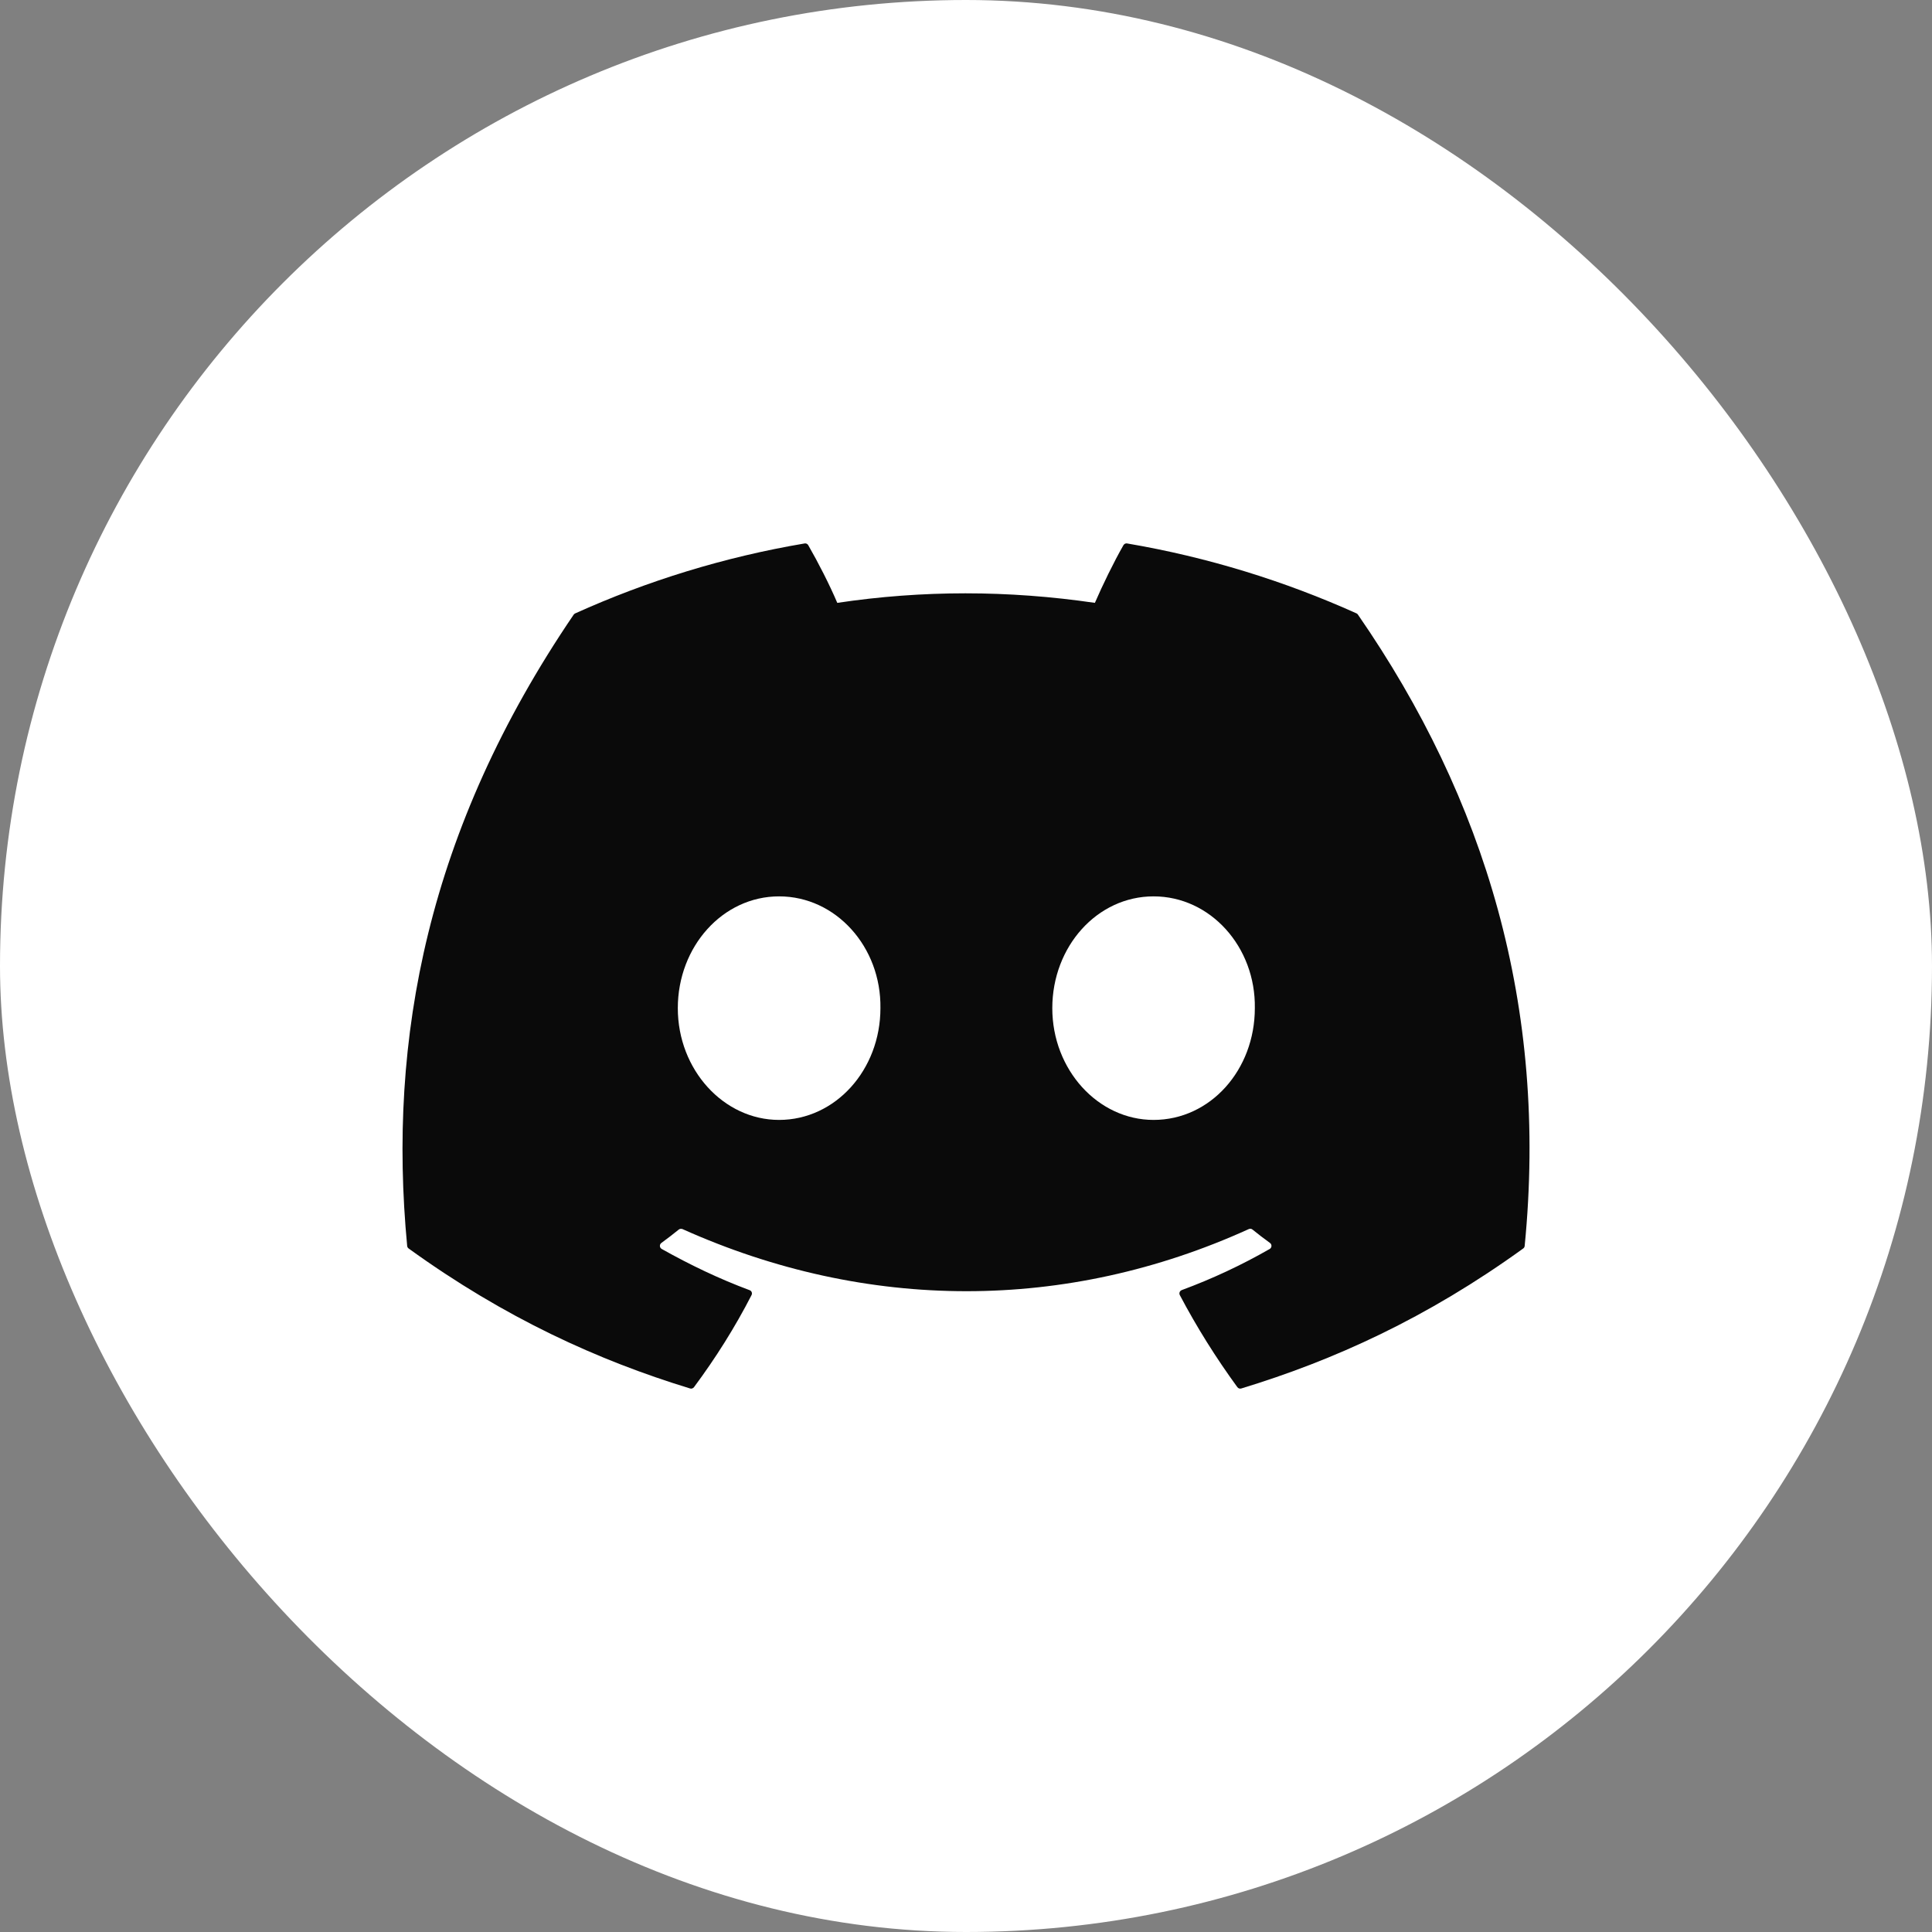
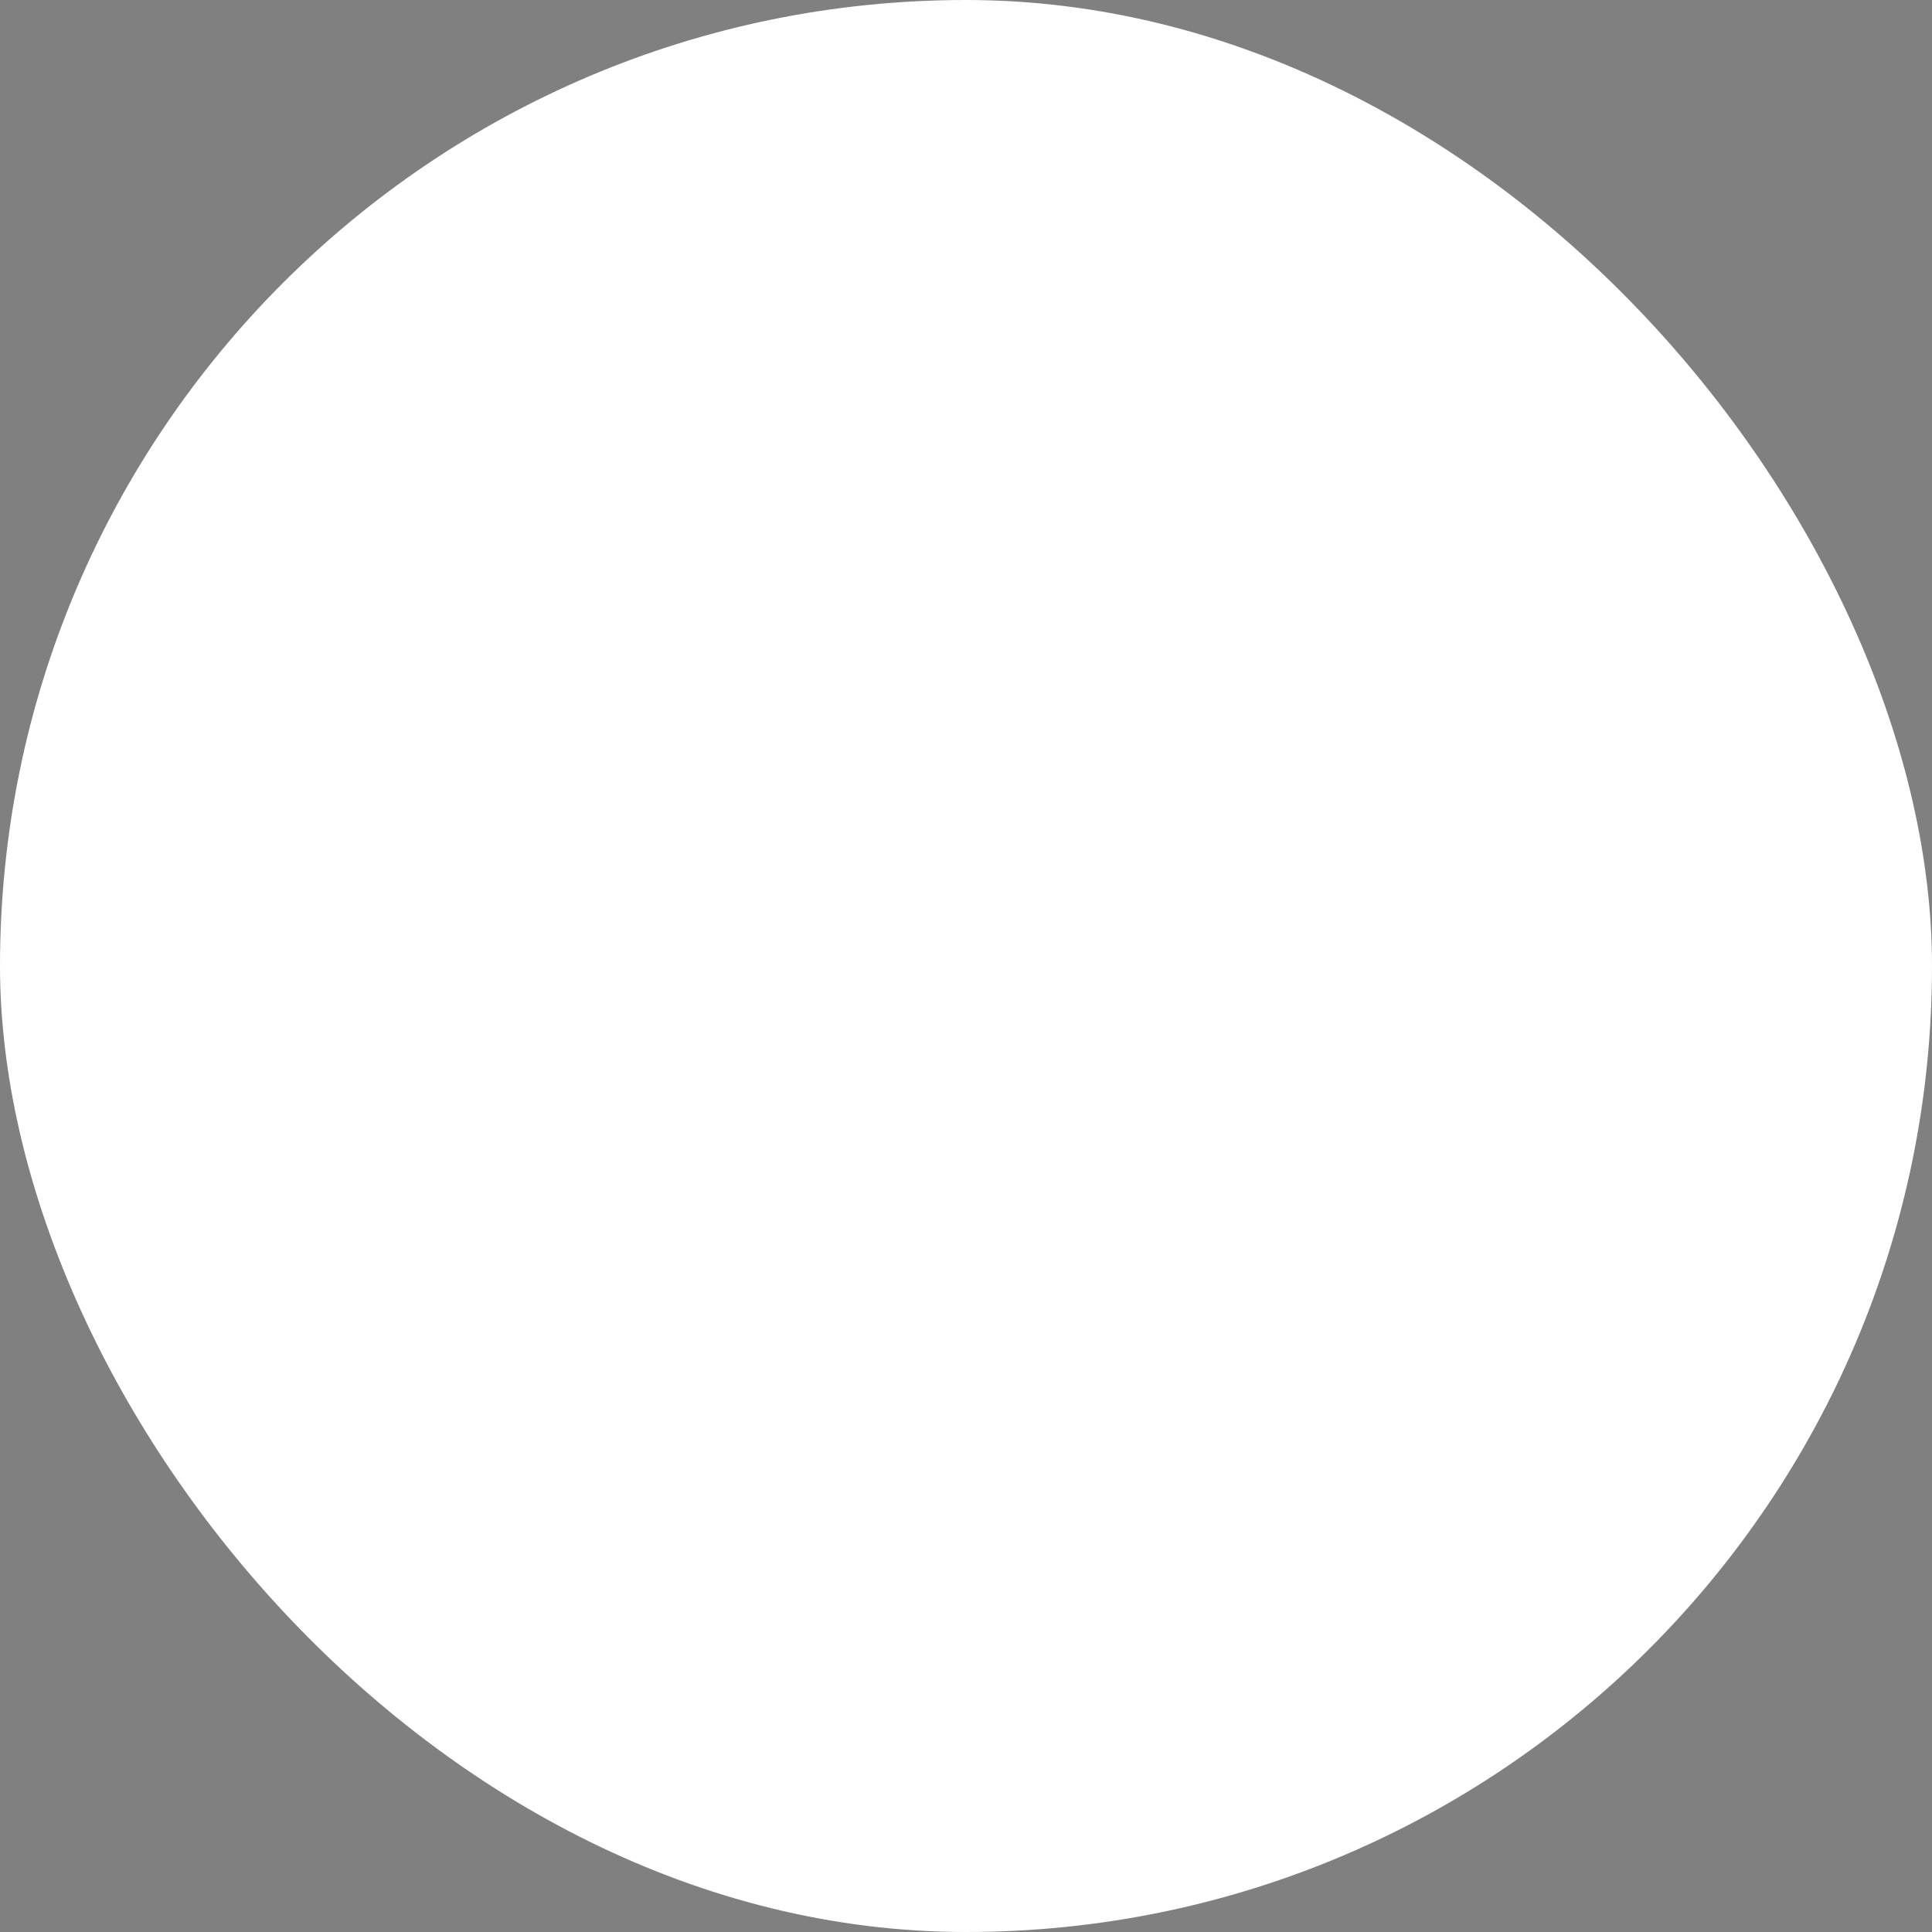
<svg xmlns="http://www.w3.org/2000/svg" width="24" height="24" viewBox="0 0 24 24" fill="none">
  <rect x="0" y="0" width="24" height="24" fill="#808080" stroke="none" />
  <rect width="24" height="24" rx="12" fill="white" />
-   <path d="M16.852 7.62C15.959 7.218 15.002 6.921 14.002 6.751C13.984 6.747 13.966 6.756 13.956 6.772C13.833 6.987 13.697 7.268 13.601 7.489C12.525 7.331 11.455 7.331 10.401 7.489C10.305 7.263 10.164 6.987 10.04 6.772C10.031 6.756 10.013 6.748 9.995 6.751C8.995 6.92 8.038 7.217 7.145 7.62C7.137 7.624 7.131 7.629 7.126 7.636C5.311 10.304 4.814 12.907 5.058 15.477C5.059 15.49 5.066 15.502 5.076 15.509C6.274 16.375 7.434 16.9 8.572 17.248C8.59 17.254 8.609 17.247 8.621 17.232C8.89 16.87 9.13 16.489 9.336 16.088C9.348 16.064 9.337 16.036 9.312 16.027C8.931 15.885 8.569 15.711 8.22 15.515C8.192 15.499 8.19 15.46 8.215 15.441C8.289 15.387 8.362 15.331 8.432 15.274C8.445 15.264 8.463 15.262 8.478 15.268C10.769 16.297 13.249 16.297 15.513 15.268C15.528 15.261 15.546 15.263 15.559 15.274C15.629 15.331 15.703 15.387 15.777 15.441C15.802 15.46 15.8 15.499 15.773 15.515C15.424 15.715 15.061 15.885 14.68 16.026C14.655 16.036 14.644 16.064 14.656 16.088C14.867 16.488 15.107 16.87 15.371 17.232C15.382 17.247 15.402 17.254 15.42 17.248C16.564 16.9 17.724 16.375 18.922 15.509C18.932 15.502 18.939 15.49 18.94 15.478C19.232 12.506 18.451 9.925 16.87 7.637C16.866 7.629 16.859 7.624 16.852 7.62ZM9.678 13.912C8.989 13.912 8.42 13.289 8.42 12.524C8.42 11.758 8.978 11.135 9.678 11.135C10.385 11.135 10.948 11.764 10.937 12.524C10.937 13.289 10.379 13.912 9.678 13.912ZM14.33 13.912C13.64 13.912 13.072 13.289 13.072 12.524C13.072 11.758 13.629 11.135 14.33 11.135C15.037 11.135 15.6 11.764 15.588 12.524C15.588 13.289 15.037 13.912 14.33 13.912Z" fill="#0A0A0A" />
</svg>